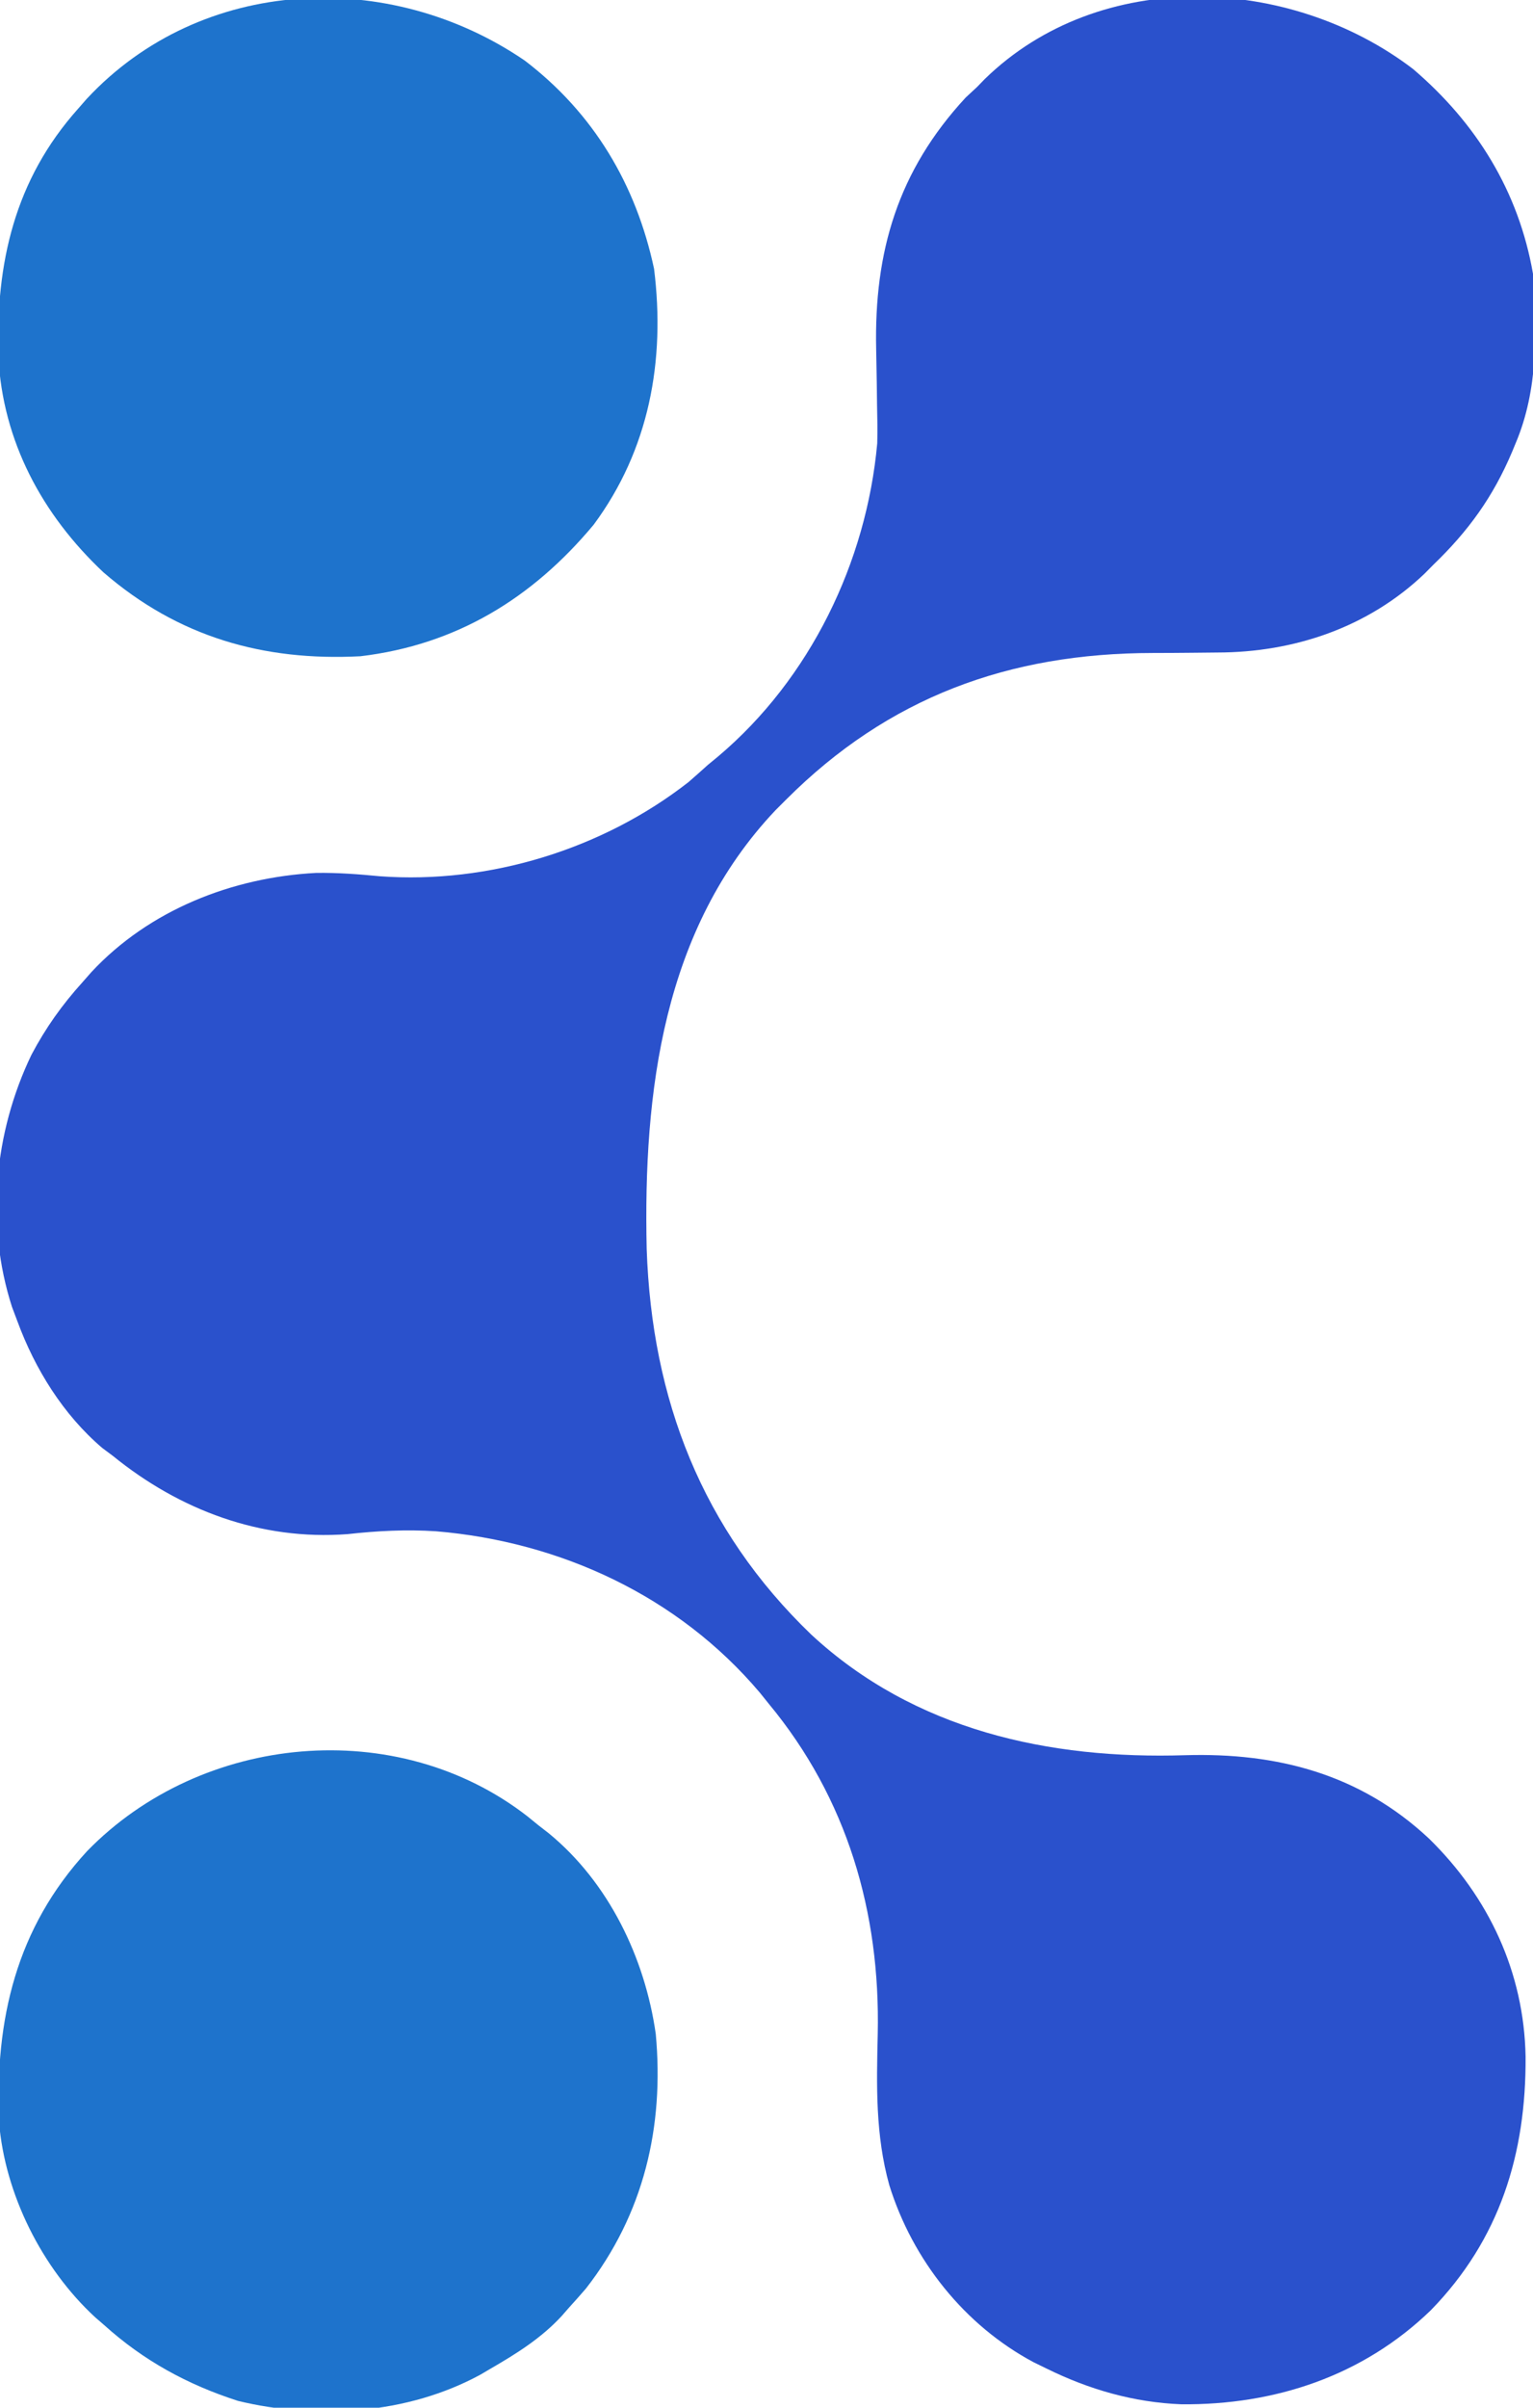
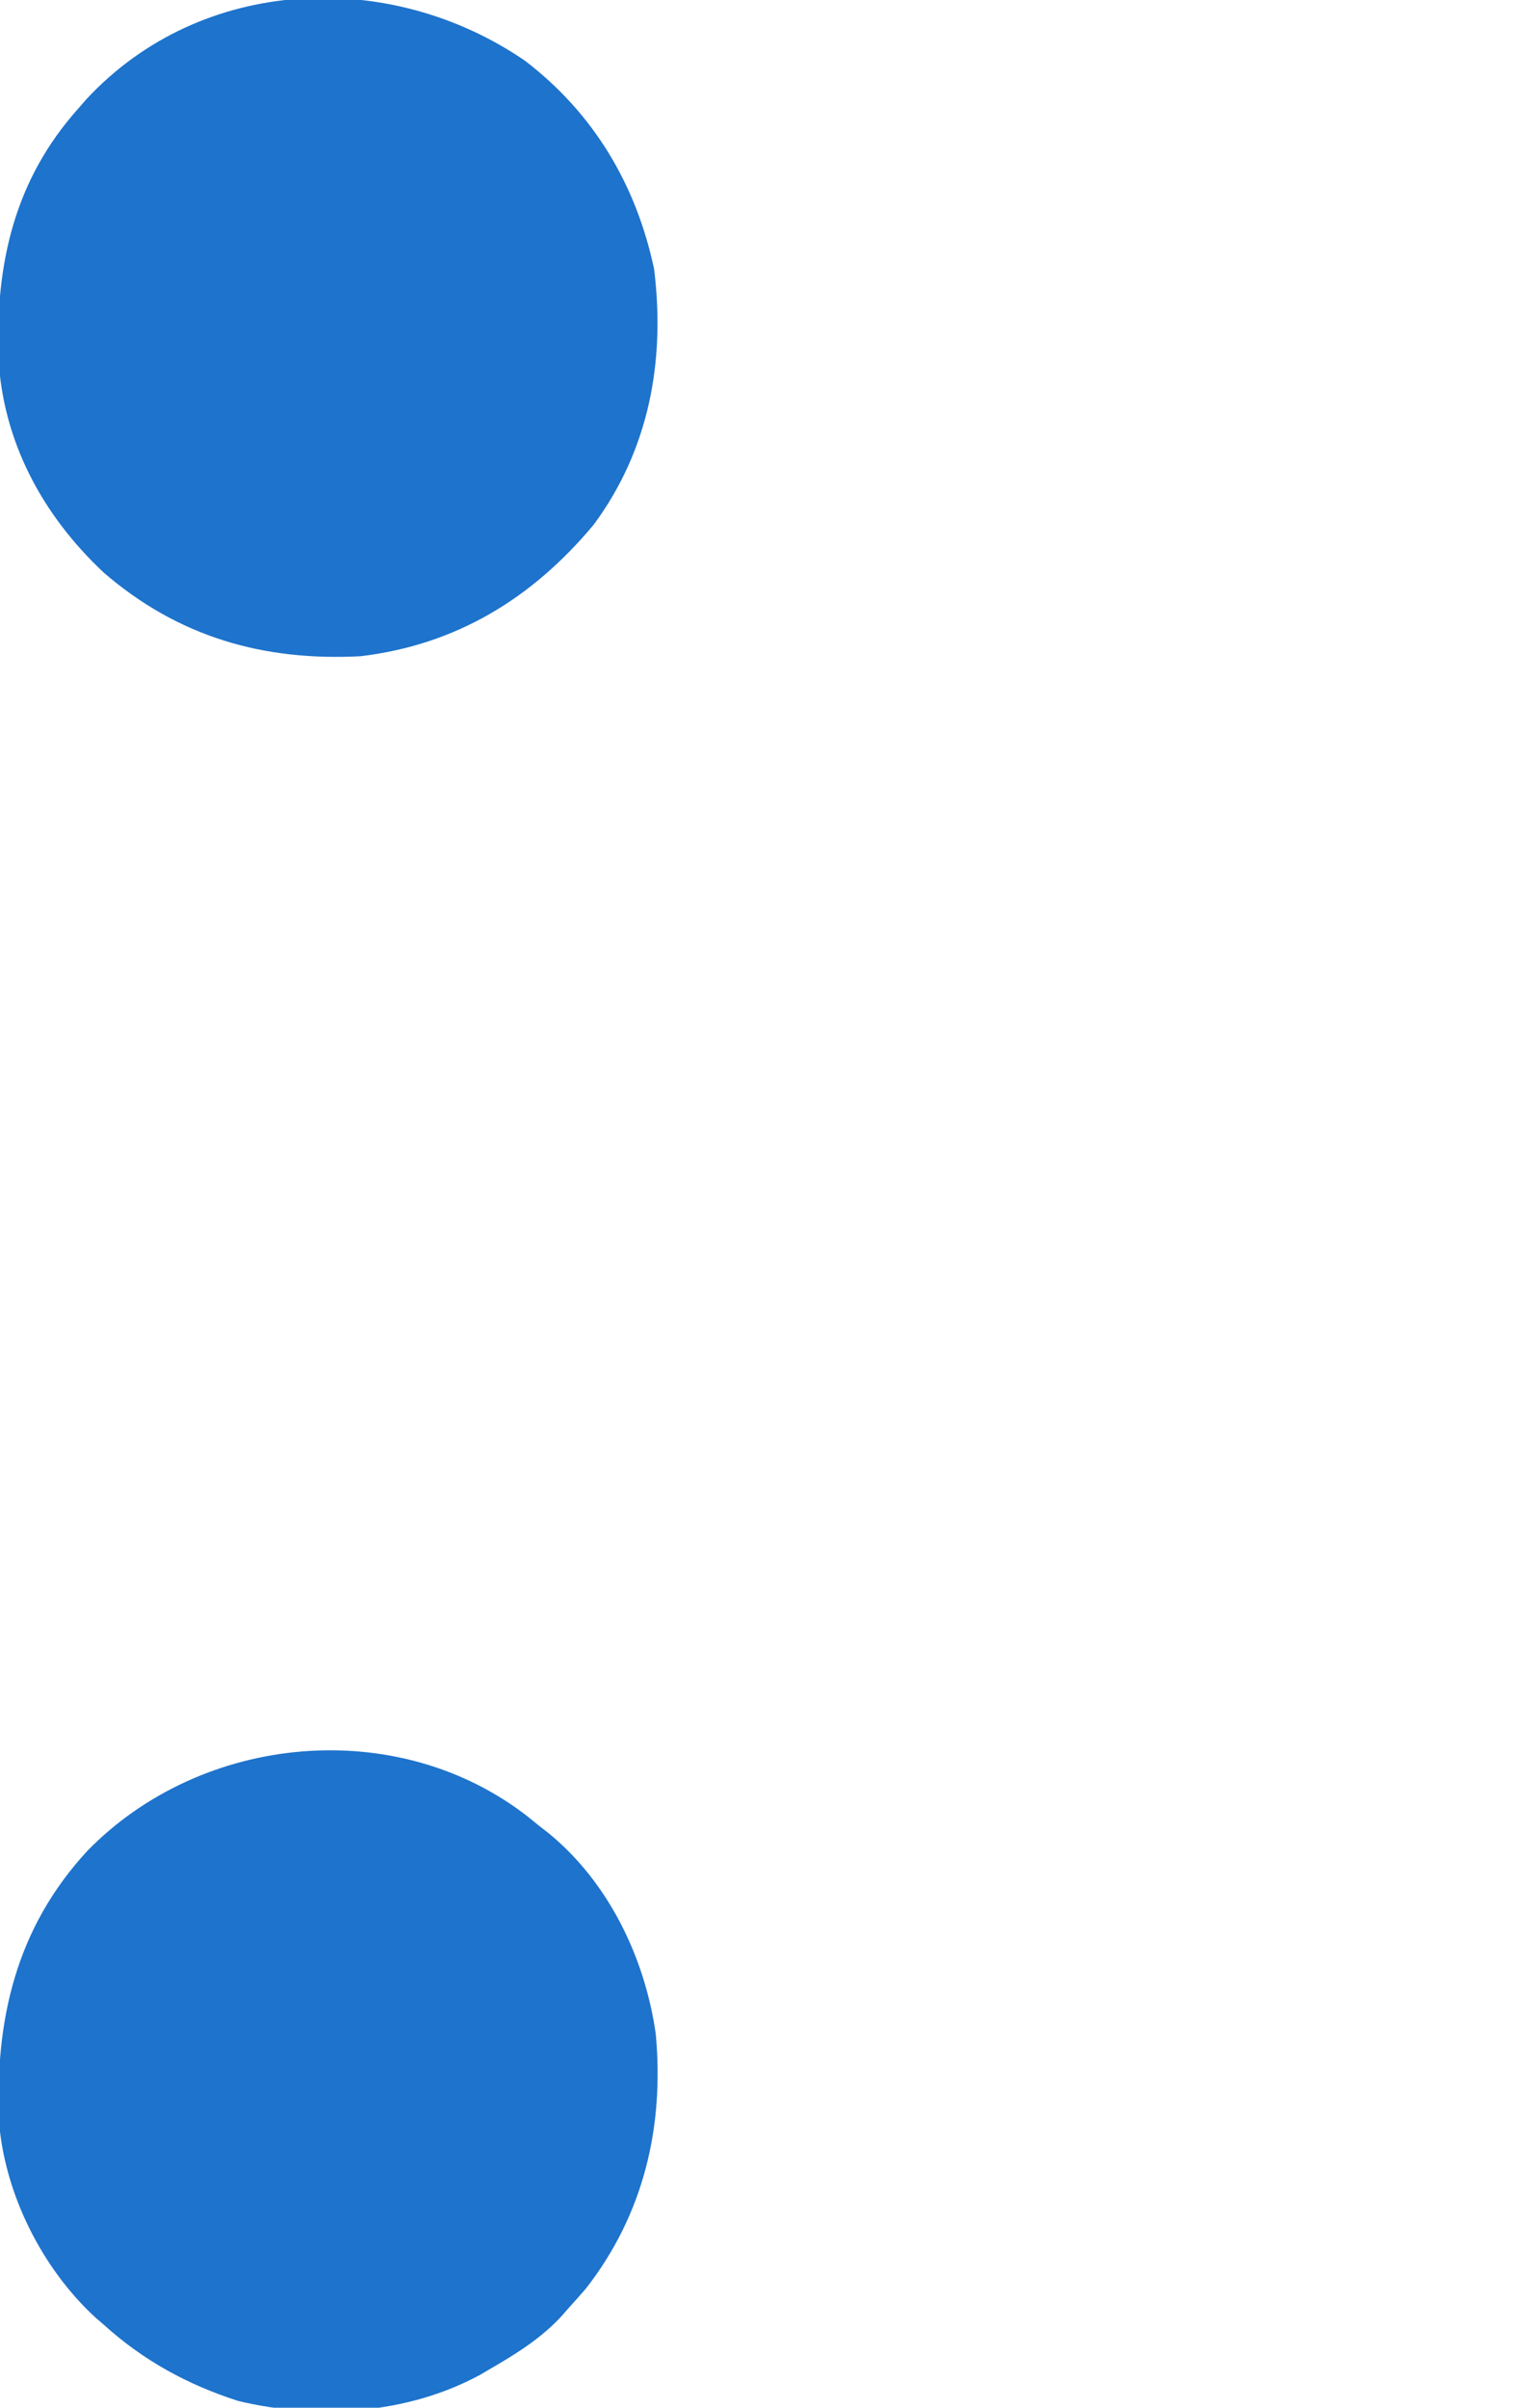
<svg xmlns="http://www.w3.org/2000/svg" version="1.1" width="353" height="554">
-   <path d="M0 0 C14.598 12.447 24.327 28.154 27.625 47.125 C28.513 60.367 28.87 73.748 23.625 86.125 C23.362 86.762 23.099 87.399 22.828 88.055 C18.428 98.469 12.745 106.317 4.625 114.125 C3.969 114.789 3.313 115.453 2.637 116.137 C-10.349 128.511 -27.425 134.245 -45.066 134.266 C-47.002 134.284 -48.938 134.304 -50.873 134.324 C-53.88 134.353 -56.887 134.375 -59.894 134.375 C-93.105 134.414 -120.799 144.549 -144.375 168.125 C-145.176 168.926 -145.976 169.726 -146.801 170.551 C-172.717 197.899 -177.272 235.4 -176.464 271.53 C-175.279 306.114 -163.747 336.041 -138.566 360.238 C-114.784 382.261 -83.803 388.984 -52.401 387.988 C-31.289 387.375 -12.241 392.308 3.625 407.125 C17.44 420.598 25.565 437.979 25.918 457.336 C26.056 479.742 19.985 499.413 4.091 515.707 C-11.577 530.858 -31.824 537.531 -53.332 537.34 C-64.303 536.914 -74.57 533.955 -84.375 529.125 C-85.854 528.404 -85.854 528.404 -87.363 527.668 C-103.277 519.185 -115.221 504.167 -120.592 486.938 C-123.814 475.365 -123.536 464.01 -123.259 452.129 C-122.654 424.106 -130.306 397.907 -148.375 376.125 C-149.049 375.287 -149.723 374.449 -150.418 373.586 C-169.188 351.4 -196.303 338.867 -224.987 336.463 C-231.87 336.011 -238.522 336.367 -245.375 337.125 C-265.36 338.615 -284.024 331.596 -299.375 319.125 C-300.187 318.519 -300.999 317.913 -301.836 317.289 C-310.824 309.629 -317.338 299.107 -321.375 288.125 C-321.786 287.034 -322.197 285.944 -322.621 284.82 C-328.752 265.768 -326.735 244.687 -318.125 226.812 C-314.847 220.619 -311.07 215.313 -306.375 210.125 C-305.698 209.355 -305.021 208.586 -304.324 207.793 C-291.021 193.516 -271.885 185.99 -252.617 184.98 C-247.654 184.901 -242.812 185.275 -237.875 185.75 C-212.819 187.579 -186.626 179.548 -166.812 164.062 C-165.321 162.764 -163.841 161.452 -162.375 160.125 C-161.573 159.464 -160.771 158.802 -159.945 158.121 C-138.842 140.272 -125.863 113.523 -123.375 86.125 C-123.292 83.193 -123.35 80.271 -123.418 77.34 C-123.44 75.657 -123.462 73.974 -123.482 72.291 C-123.519 69.687 -123.562 67.083 -123.622 64.48 C-124.112 42.018 -118.616 23.411 -103 6.562 C-102.134 5.758 -101.267 4.954 -100.375 4.125 C-99.799 3.532 -99.223 2.939 -98.629 2.328 C-72.057 -23.591 -28.246 -21.567 0 0 Z " fill="#2A51CC" transform="translate(325.375,15.875)" />
  <path d="M0 0 C15.858 12.089 25.632 28.54 29.766 47.91 C32.39 69.035 28.664 89.509 15.844 106.805 C1.722 123.726 -15.77 134.427 -37.844 137.055 C-60.23 138.218 -79.862 132.604 -97.031 117.742 C-111.124 104.497 -120.249 87.58 -121.223 68.074 C-121.833 46.631 -117.494 27.432 -102.844 11.055 C-102.201 10.319 -101.557 9.583 -100.895 8.824 C-74.456 -19.569 -31.113 -21.283 0 0 Z " fill="#1E73CC" transform="translate(120.844,13.945)" />
  <path d="M0 0 C0.831 0.677 1.663 1.354 2.52 2.051 C3.299 2.655 4.079 3.26 4.883 3.883 C18.688 15.208 27.03 32.545 29.52 50.051 C31.49 71.4 26.763 91.535 13.457 108.613 C12.165 110.11 10.854 111.591 9.52 113.051 C8.692 113.998 8.692 113.998 7.848 114.965 C3.12 120.075 -2.489 123.576 -8.48 127.051 C-9.273 127.516 -10.066 127.981 -10.883 128.461 C-27.554 137.532 -48.338 138.913 -66.668 134.488 C-78.283 130.752 -88.407 125.234 -97.48 117.051 C-98.165 116.459 -98.849 115.867 -99.555 115.258 C-111.798 103.977 -120.353 86.939 -121.702 70.324 C-122.643 46.698 -117.75 25.691 -101.398 7.957 C-75.005 -19.103 -30.071 -23.378 0 0 Z " fill="#1E73CC" transform="translate(121.48,417.949)" />
</svg>